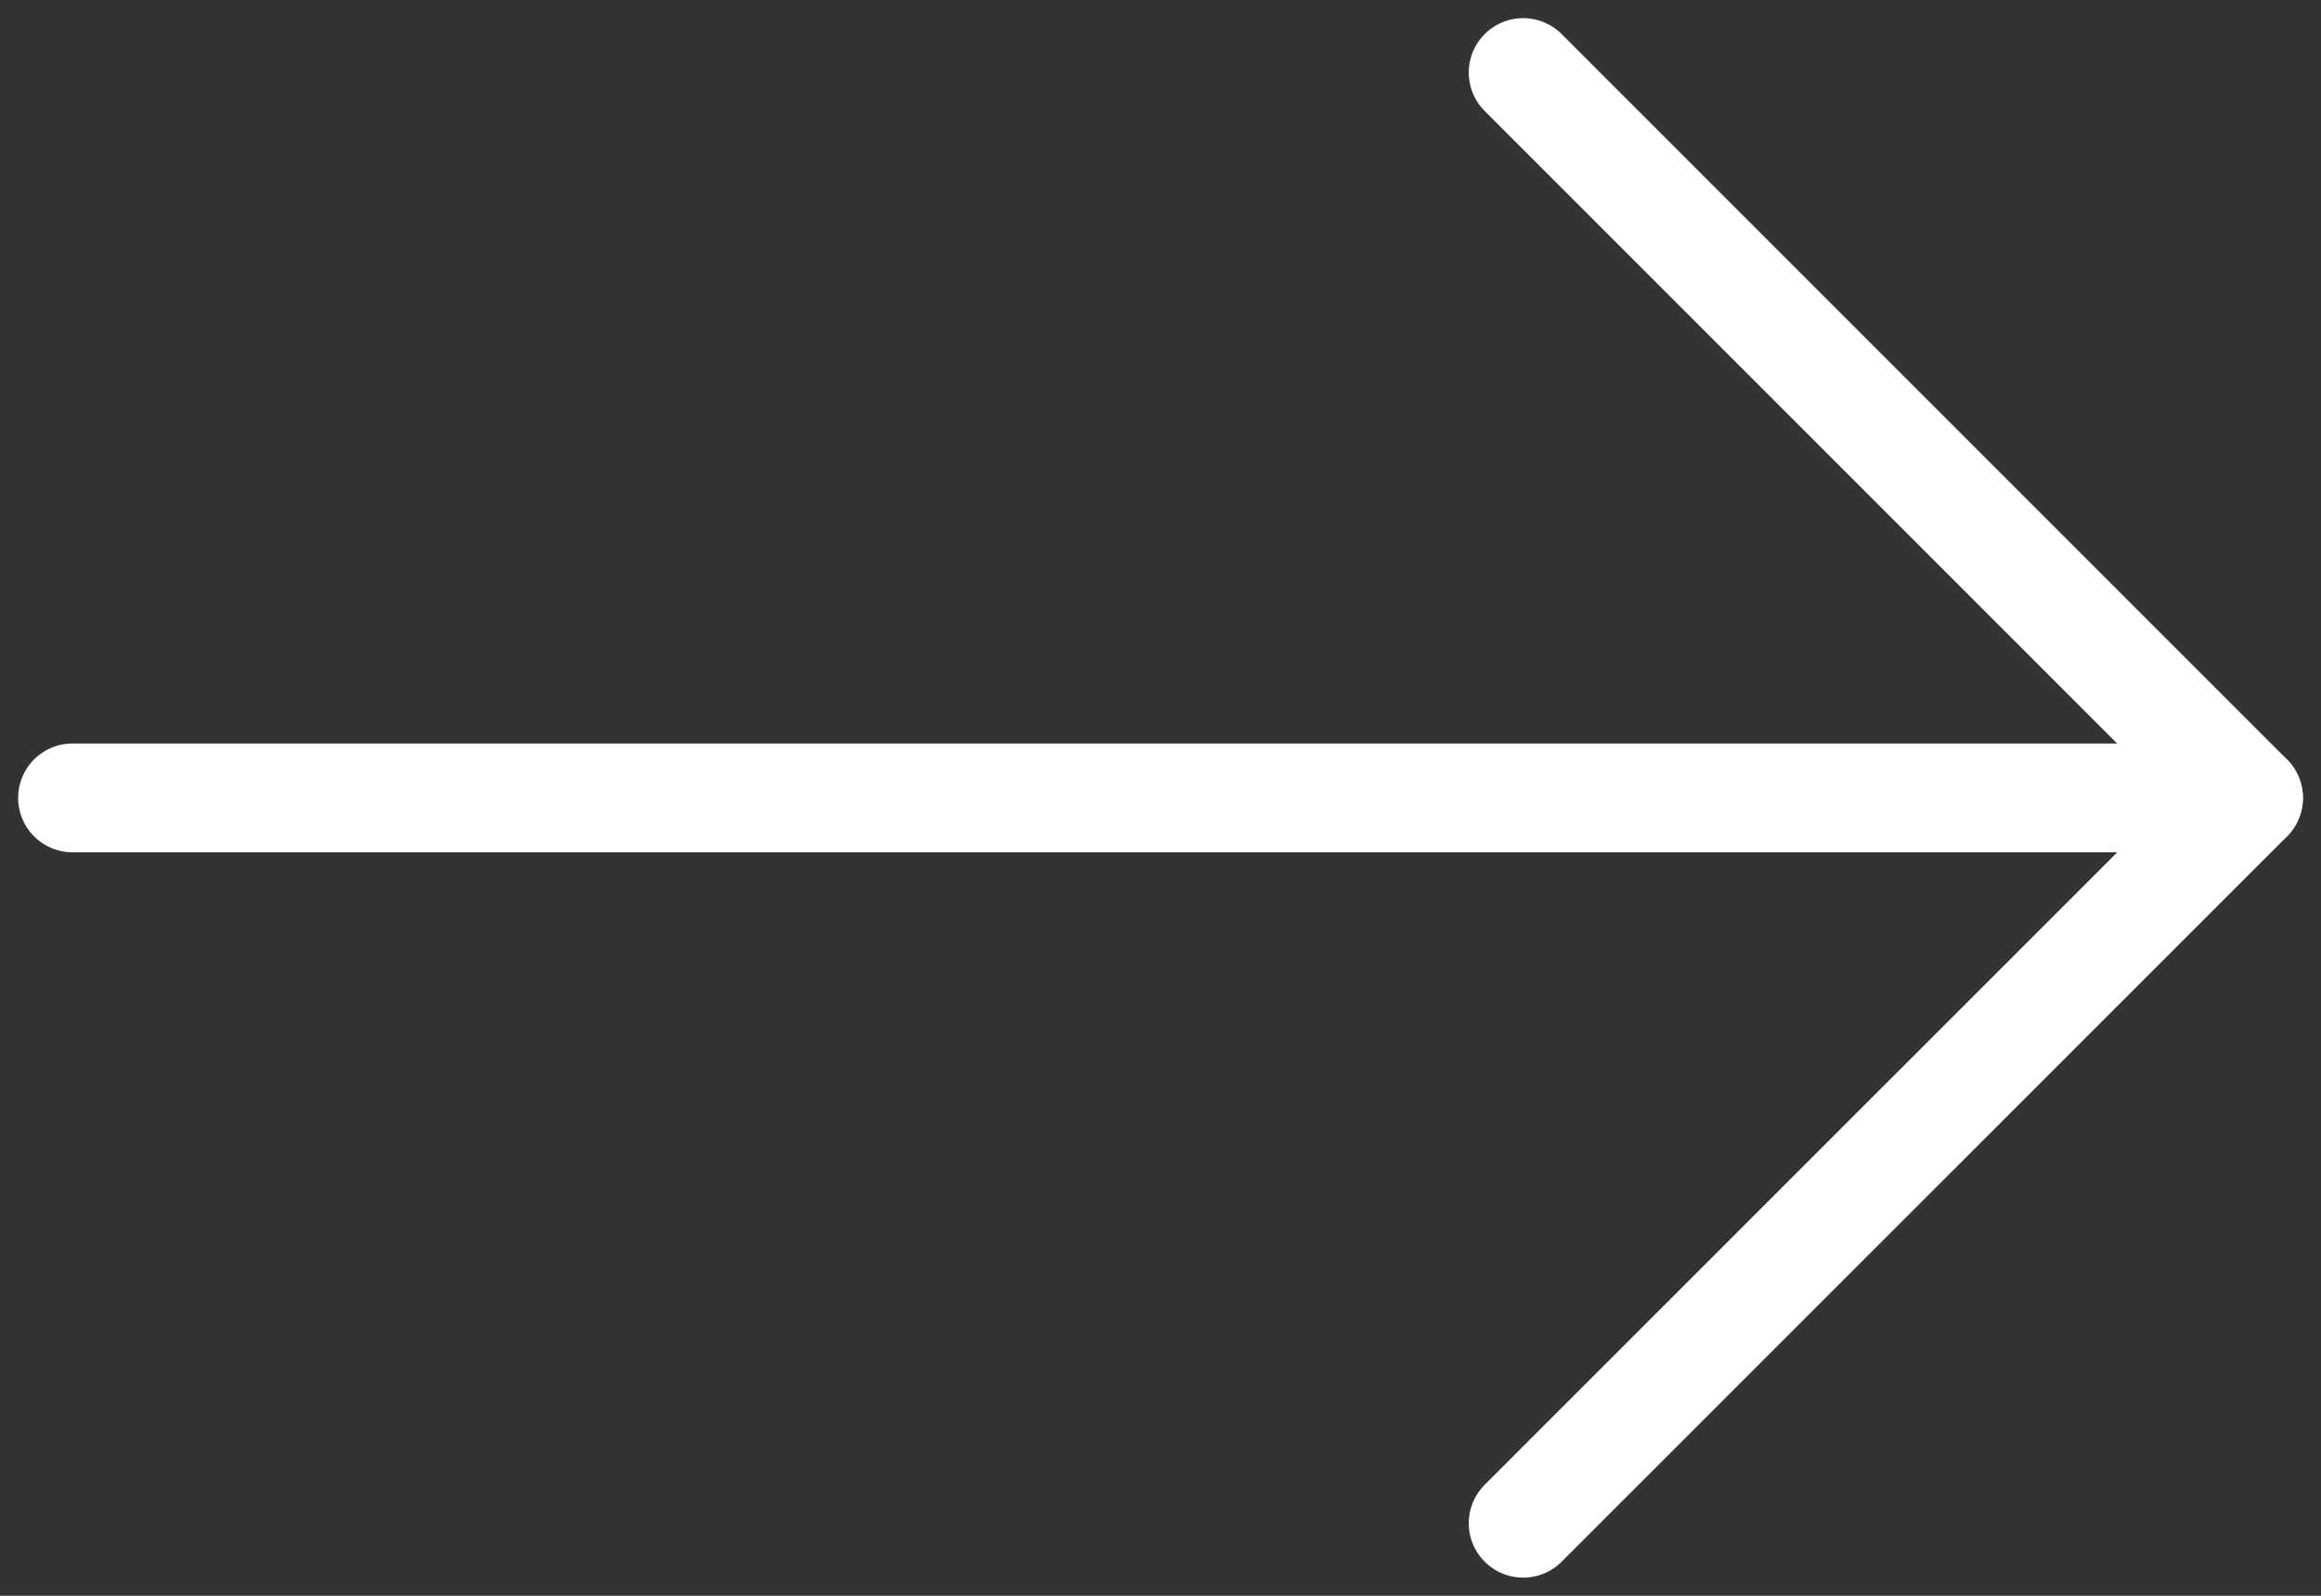
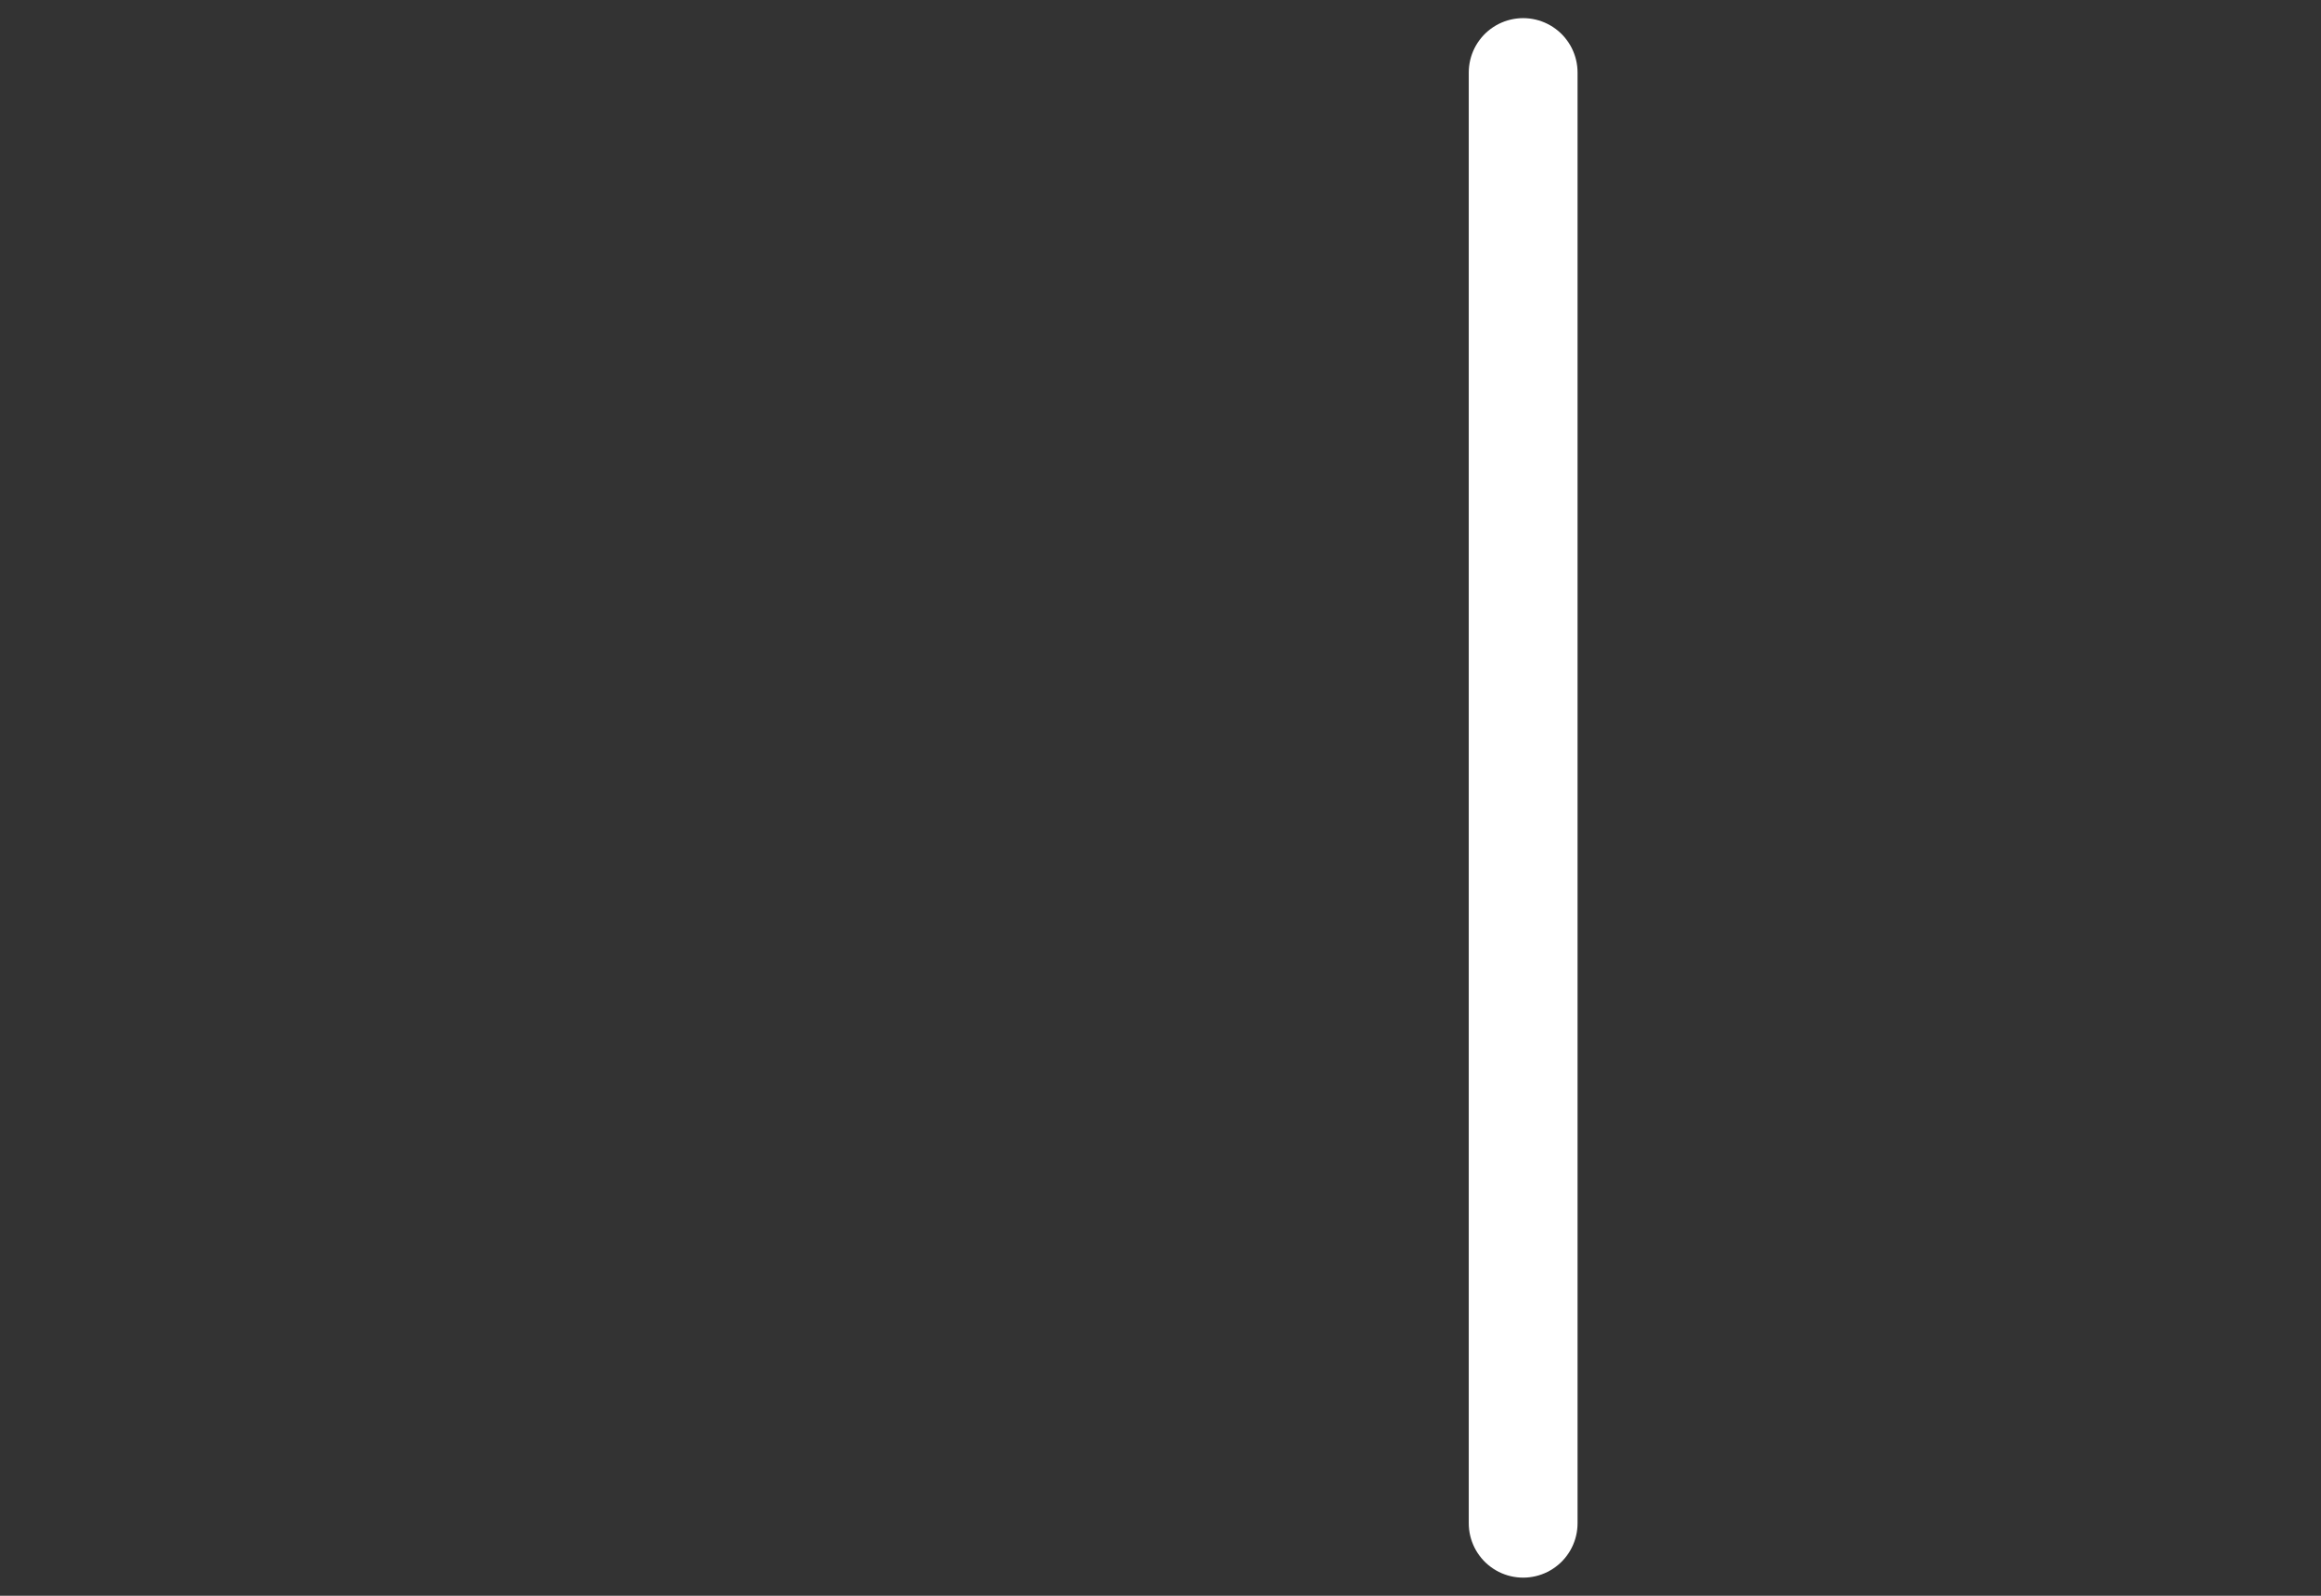
<svg xmlns="http://www.w3.org/2000/svg" width="32" height="22" viewBox="0 0 32 22" fill="none">
  <rect x="0" y="0" width="32" height="22" fill="#333333" stroke="none" />
-   <path d="M1 11H31" stroke="white" stroke-width="1.5" stroke-linecap="round" stroke-linejoin="round" />
-   <path d="M21 1L31.001 11.001L21 21" stroke="white" stroke-width="1.5" stroke-linecap="round" stroke-linejoin="round" />
+   <path d="M21 1L21 21" stroke="white" stroke-width="1.5" stroke-linecap="round" stroke-linejoin="round" />
</svg>